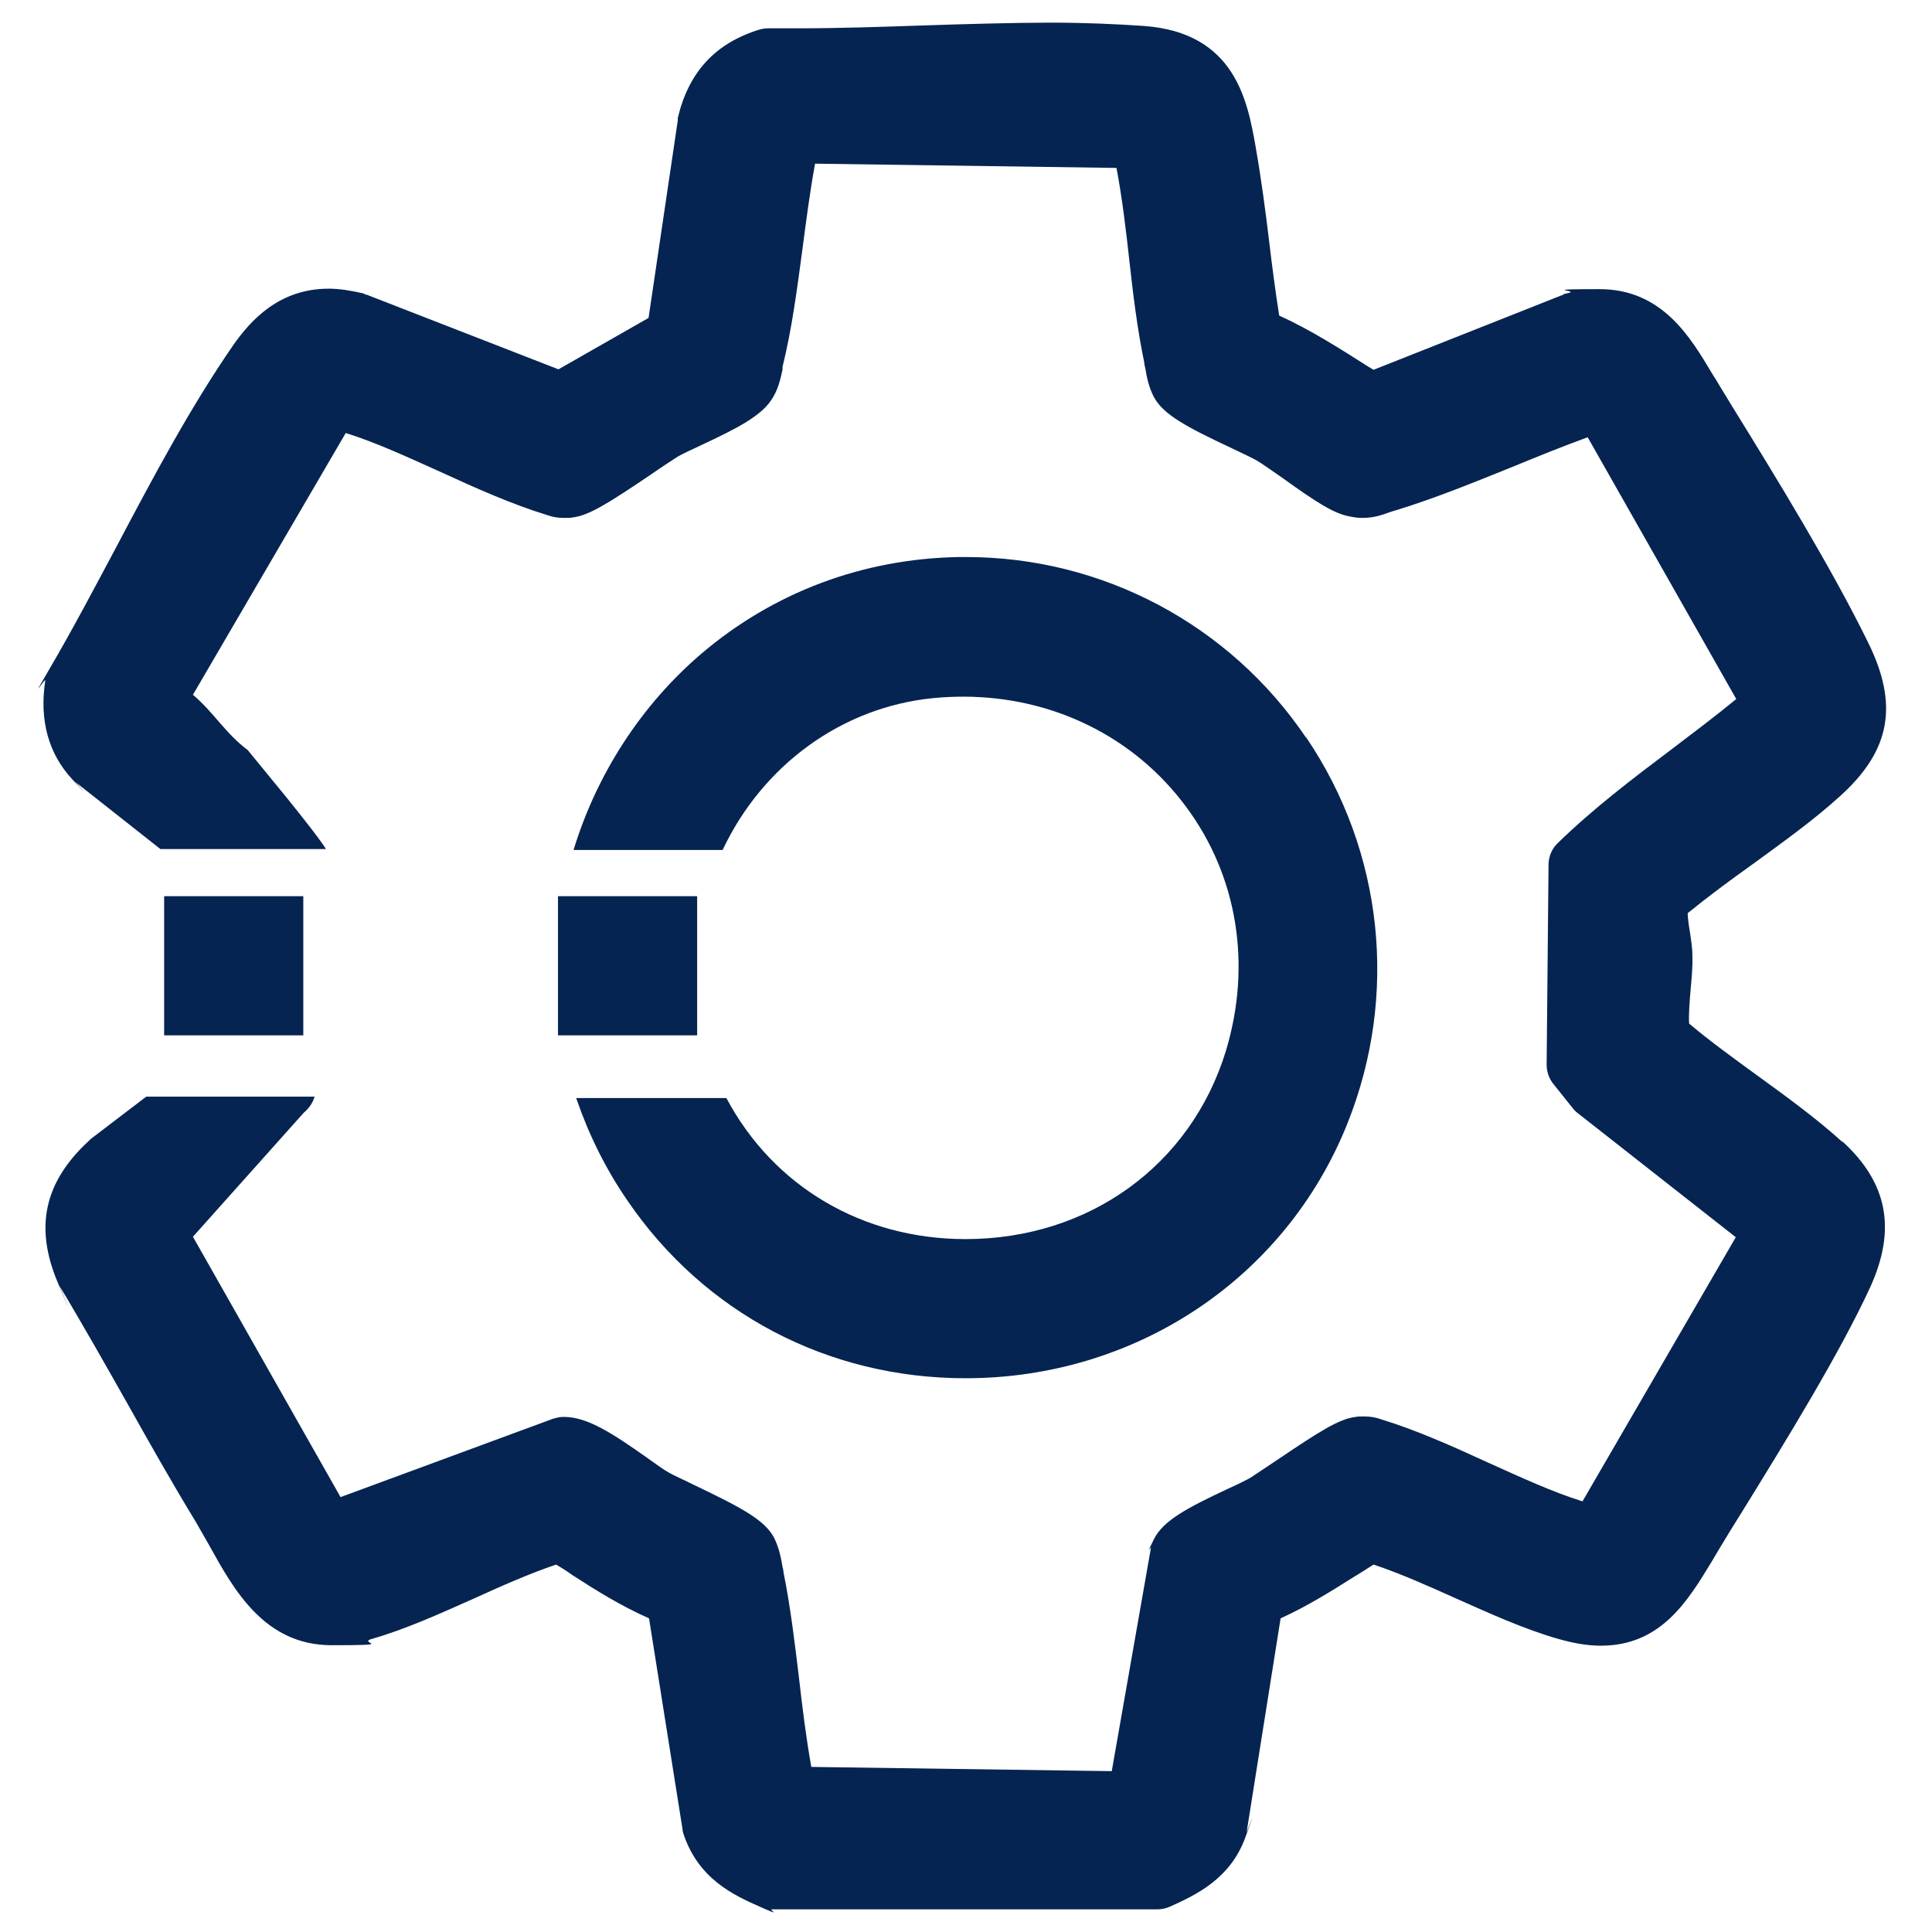
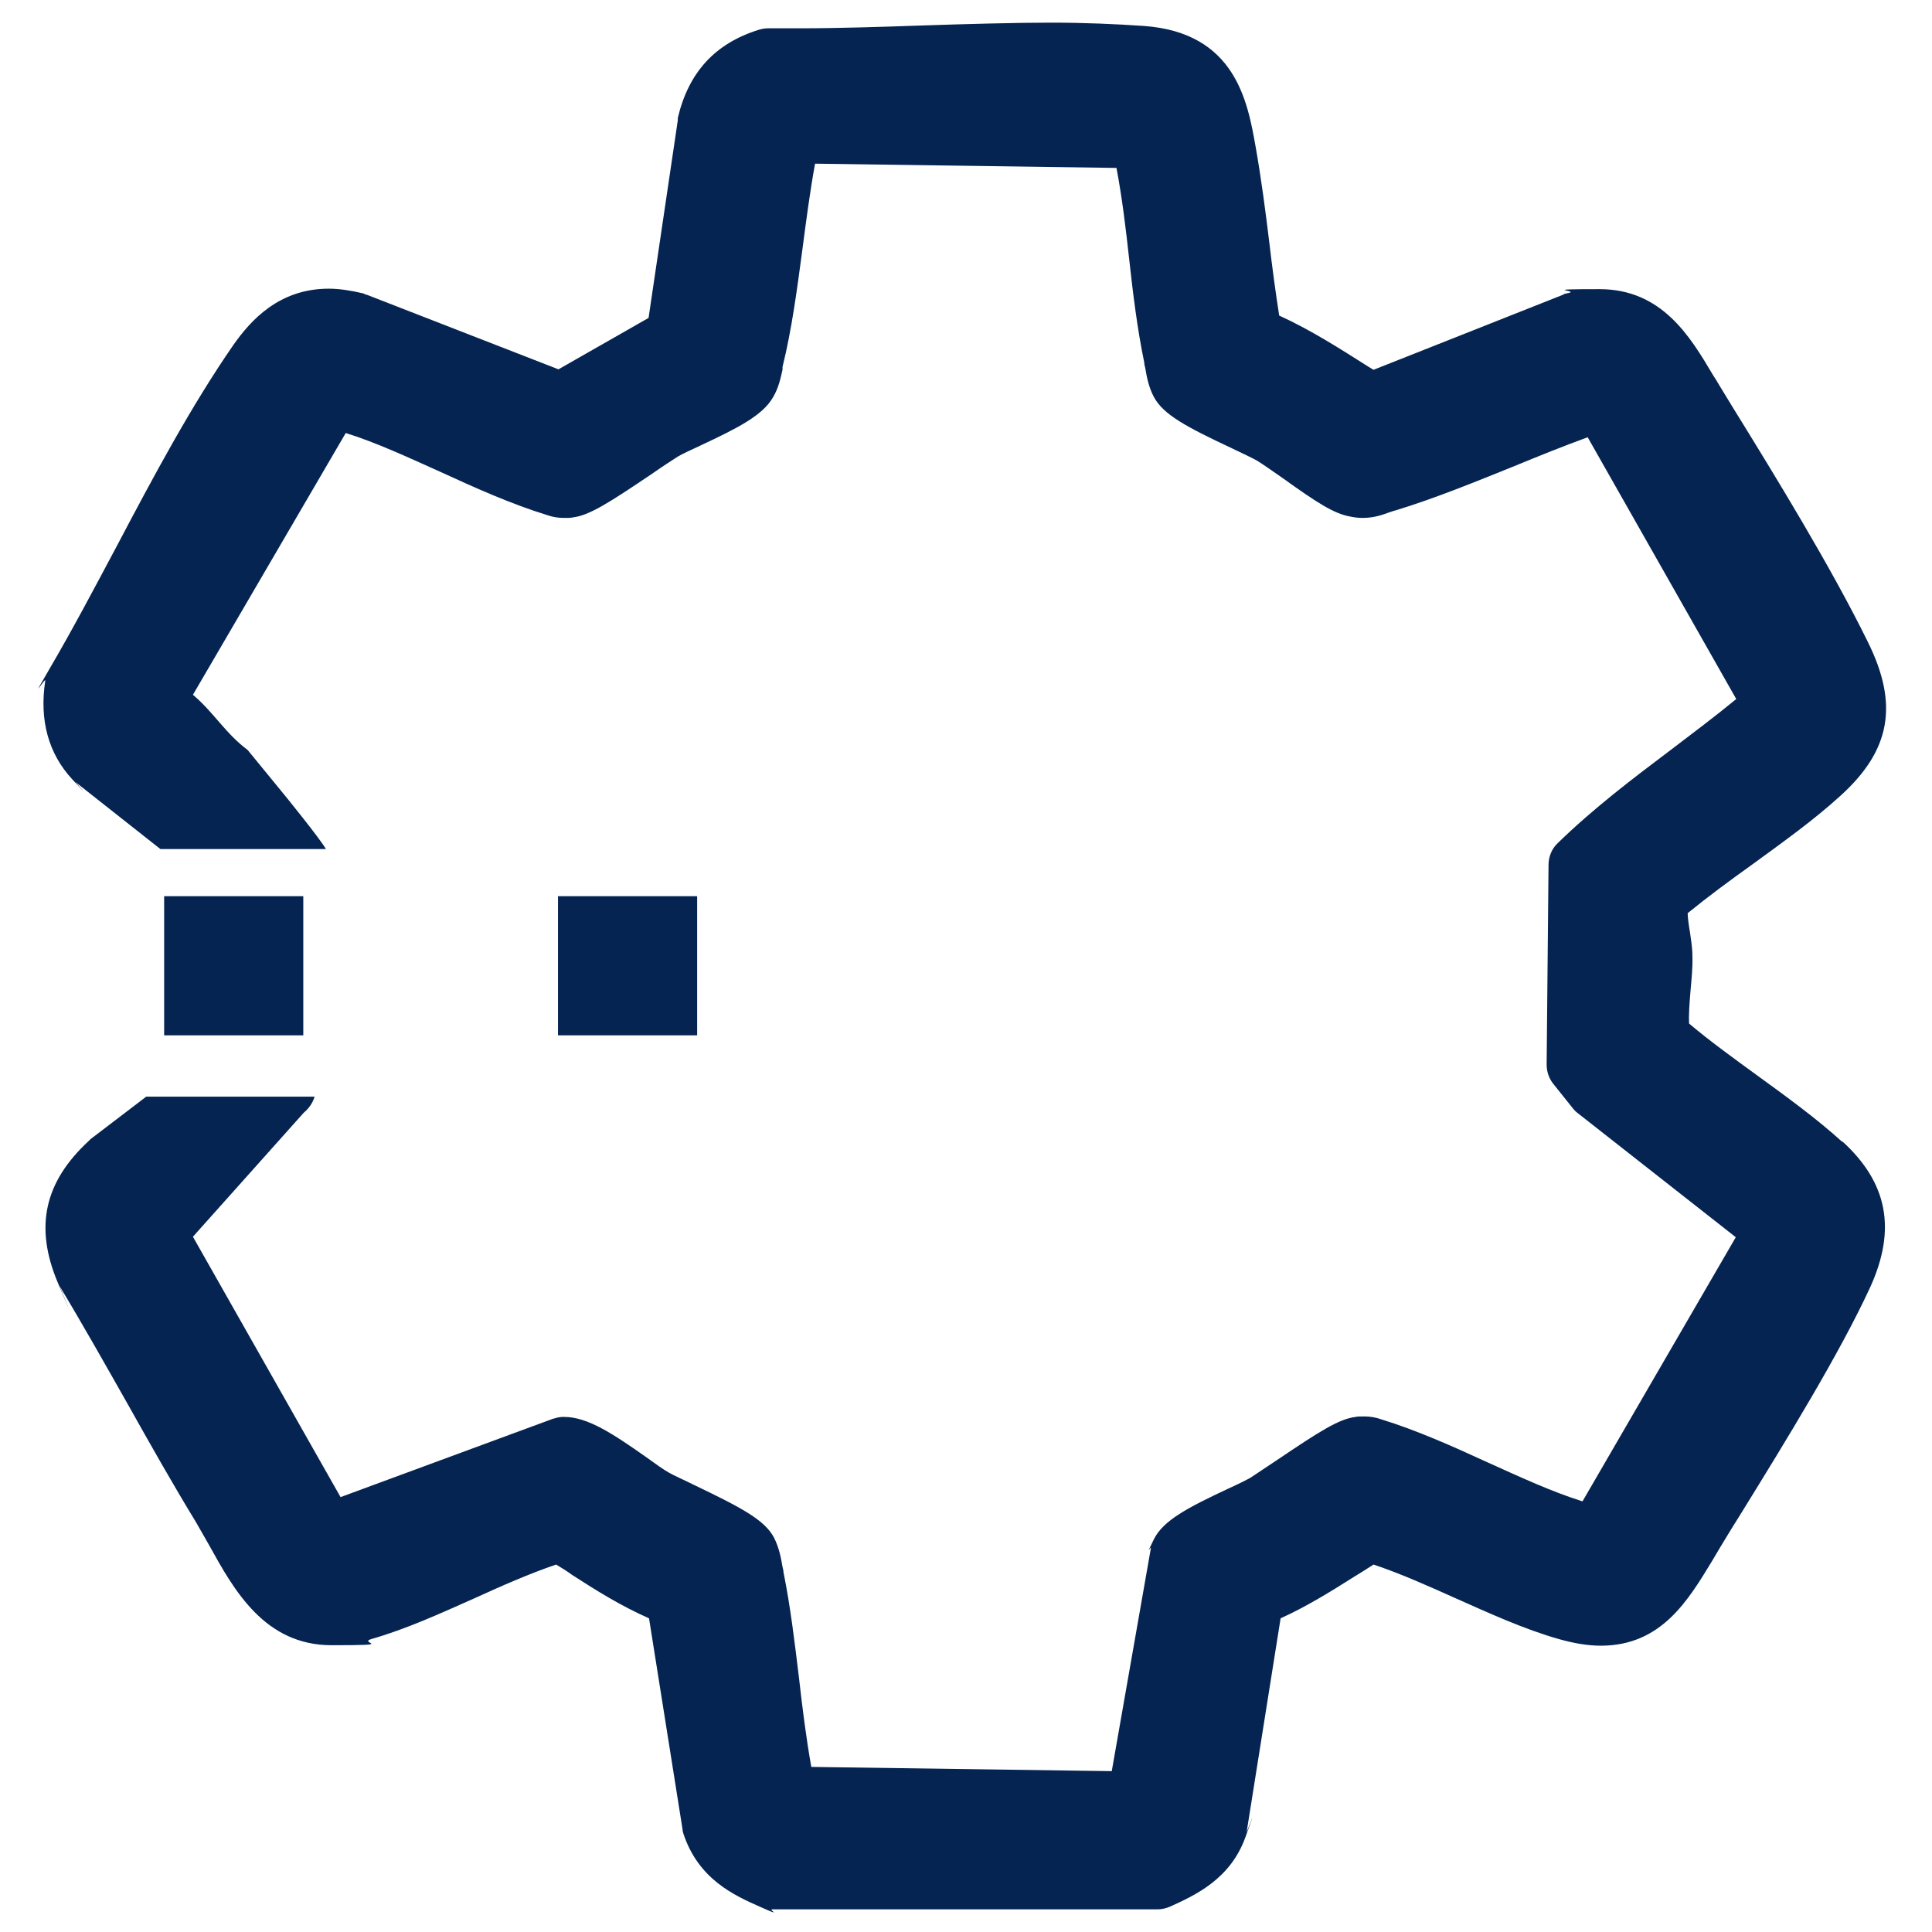
<svg xmlns="http://www.w3.org/2000/svg" id="Ebene_1" version="1.1" viewBox="0 0 409.6 409.6">
  <defs>
    <style>
      .st0 {
        fill: #052451;
      }
    </style>
  </defs>
  <path class="st0" d="M390.7,242.2c-5.6-5.1-12.1-9.8-18.3-14.3-4.8-3.5-9.8-7.1-14.3-10.9-.1-2.1.1-4.4.3-6.9.2-2.4.5-4.9.4-7.6,0-1.6-.3-3.2-.5-4.8-.2-1.1-.5-3.1-.5-4.1,4.3-3.5,8.9-6.9,13.8-10.4,6.3-4.6,12.9-9.3,18.6-14.5,10.6-9.6,12.4-19.3,5.8-32.6-7.7-15.7-19.4-34.8-28.8-50l-2.5-4.1c-.5-.9-1.1-1.8-1.6-2.6-4.8-8.1-10.8-18.1-24-18.1s-4.2.3-6.5.8-.6.2-1,.3l-40.4,16-1-.6c-6-3.8-12.2-7.8-19-10.9-.8-5.1-1.5-10.4-2.1-15.5-.8-6.6-1.7-13.5-2.9-20.3-1.7-9.6-4.3-24.2-23.7-25.6-5.9-.4-12.4-.7-19.8-.7s-18.2.3-27.2.6c-8.7.3-17.7.6-26.2.6s-4.2,0-6.2,0c0,0-.1,0-.2,0-.7,0-1.3.1-2,.3-9.3,2.9-14.9,9-17.2,18.7v.5c0,0-6.2,41.9-6.2,41.9l-19.1,10.9-40.6-15.8c-.3,0-.5-.2-.8-.3-2.6-.6-5-1-7.3-1-10.6,0-16.6,6.8-20.2,11.9-9,13-17,28-24.7,42.6-4.9,9.2-9.5,17.9-14.3,26.1s-.8,1.6-.9,2.5c-1.3,8.4.7,15.5,5.7,20.9s.5.4.7.6l18,14.2h35.1c-1.4-2.4-8.9-11.6-8.9-11.6l-7.7-9.4c-4.7-3.5-7.2-8-11.6-11.7l32.4-55.5c6.4,2,13.1,5.1,20.2,8.3,7.4,3.4,15,6.8,22.5,9.1,1.1.4,2.3.6,3.5.6s1.4,0,1.9-.1c3.5-.4,7.7-3.1,16.6-9.1,2.3-1.6,4.6-3.1,5.7-3.8,1-.6,2.8-1.4,4.7-2.3,7.9-3.7,13.3-6.4,15.5-10.3,1.2-2,1.6-4.1,2-5.8v-.6c2-8.1,3.1-16.6,4.2-24.8.8-6.1,1.6-12.3,2.7-18.3l63.9.9c1.2,6.3,2,13,2.7,19.4.8,7.2,1.7,14.7,3.2,21.9,0,.4.1.7.2,1.1.3,1.8.7,4,1.8,6.1,2,3.8,6.9,6.4,16.7,11,2.1,1,4.2,2,5.1,2.5,1.2.7,3.4,2.3,5.6,3.8,7.1,5.1,10.8,7.5,14.2,8.1.9.2,1.8.3,2.7.3,2.5,0,4.3-.7,5.7-1.2.4-.1.8-.3,1.3-.4,8.5-2.6,17-6.1,25.2-9.4,5.1-2.1,10.3-4.2,15.5-6.1l31.5,55.5c-4.5,3.7-9.3,7.3-13.9,10.8-8.1,6.1-16.4,12.4-23.9,19.7-1.3,1.2-2,2.9-2,4.7l-.4,42.3c0,1.5.5,3,1.5,4.2l4,5c.3.4.7.8,1.1,1.1l33.5,26.3-32.5,56c-6.4-2-13.1-5.1-20.2-8.3-7.4-3.4-15-6.8-22.5-9.1-1.1-.4-2.3-.6-3.5-.6s-1.4,0-1.9.1c-3.5.4-7.7,3.1-16.6,9.1-2.3,1.5-4.6,3.1-5.7,3.8-.9.5-2.7,1.4-4.7,2.3-8.5,4-13.8,6.7-15.8,10.8s-.5,1.2-.6,1.8l-8.3,47.3-63.7-.9c-1.1-6.2-1.9-12.6-2.6-18.8-.9-7.4-1.8-15.1-3.3-22.5,0-.4-.1-.7-.2-1.1-.3-1.8-.7-4-1.8-6.2-2-3.8-7-6.4-17-11.2-2.2-1.1-4.3-2-5.3-2.6-1.1-.6-2.9-1.9-4.7-3.2-7.1-5-12.5-8.6-17.5-8.6s-.2,0-.3,0c-.7,0-1.4.2-2.1.4l-45,16.6-31.3-55.2,23.5-26.3c1.1-.9,1.9-2.1,2.3-3.4H31c0,0-11.8,9-11.8,9l-.4.4c-9.4,8.7-11.5,18.2-6.6,29.9s.3.5.4.8c5,8.3,9.9,17,14.6,25.3,4.6,8.2,9.4,16.7,14.4,24.9.9,1.6,1.9,3.3,2.8,4.9,5.2,9.4,11.7,21.1,25.9,21.1s5.5-.4,8.4-1.3c7.4-2.1,14.8-5.5,22-8.7,5.7-2.6,11.6-5.2,17.2-7.1,1.2.7,2.3,1.4,3.4,2.2,5.1,3.3,10.4,6.6,16.3,9.2l7.1,44.7c0,.3.1.7.2,1,3.2,9.6,10.7,13,16.1,15.4s1.8.6,2.7.6h81.6c1,0,1.9-.2,2.8-.6,5.3-2.4,12.7-5.8,15.9-14.6s.2-.8.3-1.2l7.2-45.3c5.5-2.5,10.5-5.6,15.4-8.7,1.5-.9,2.9-1.8,4.3-2.7,5.7,1.9,11.5,4.5,17.3,7.1,7.2,3.2,14.6,6.6,22,8.7,3.2.9,6.1,1.4,8.9,1.4h0c12.8,0,18.5-9.6,23.6-18,.5-.9,1.1-1.8,1.6-2.7,1.5-2.5,3.1-5.1,4.8-7.8,9.2-14.9,20.6-33.4,27.1-47.5,5.6-12.3,3.7-22.2-6-31Z" />
-   <path class="st0" d="M276.9,156.4c-16.2-24-43.2-38.3-72-38.3s-1.2,0-1.8,0c-20.3.4-39.1,7.5-54.3,20.4-12.8,10.9-22.3,25.6-27.2,41.7h31.6c8.5-18,25.3-30.3,44.7-32.2,2.1-.2,4.3-.3,6.3-.3,19,0,36.3,8.5,47.3,23.4,10.9,14.7,13.9,33.5,8.4,51.7-7.4,24.2-29,39.9-55.2,39.9h0c-21.8,0-40.7-11.1-50.7-29.9h-31.8c0,.1,0,.3.1.4,2.6,7.5,6.1,14.6,10.7,21.3,16.3,23.9,42.5,37.7,71.7,37.7h0c36.1,0,67.9-21.2,81-54.1,10.8-27.1,7.6-57.6-8.8-81.8Z" />
  <rect class="st0" x="34.8" y="190" width="29.5" height="29.5" />
  <rect class="st0" x="118.3" y="190" width="29.5" height="29.5" />
</svg>